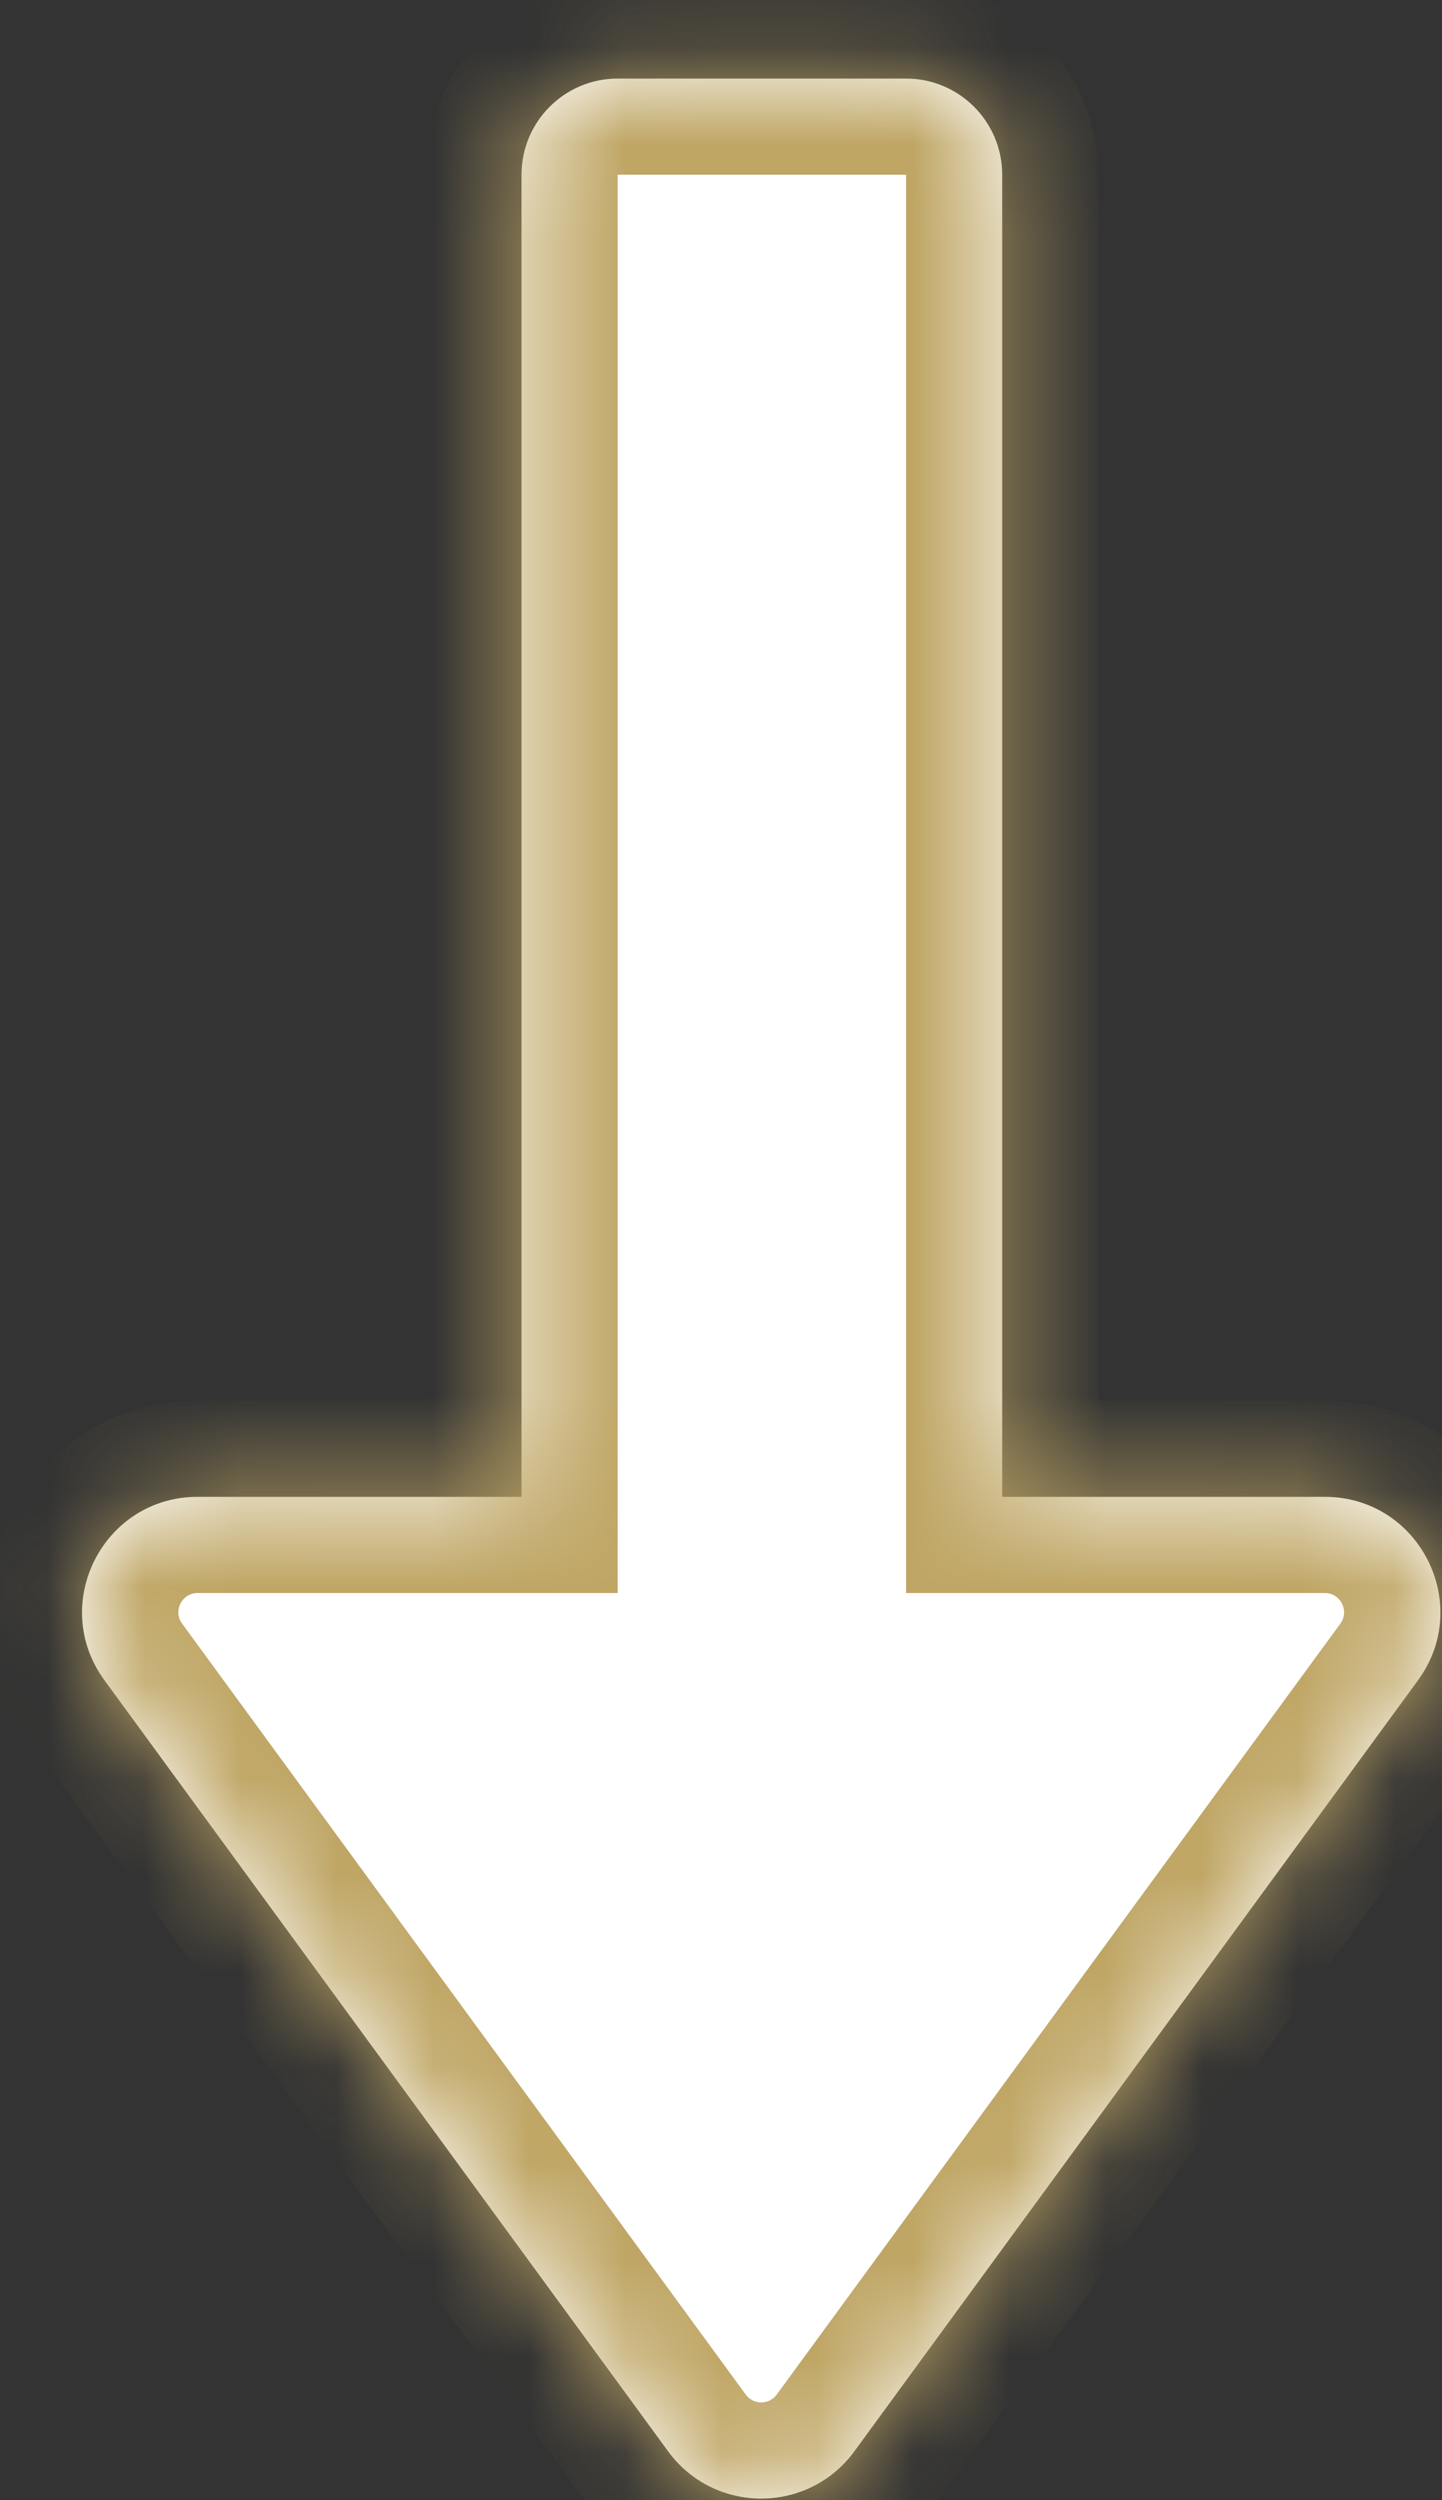
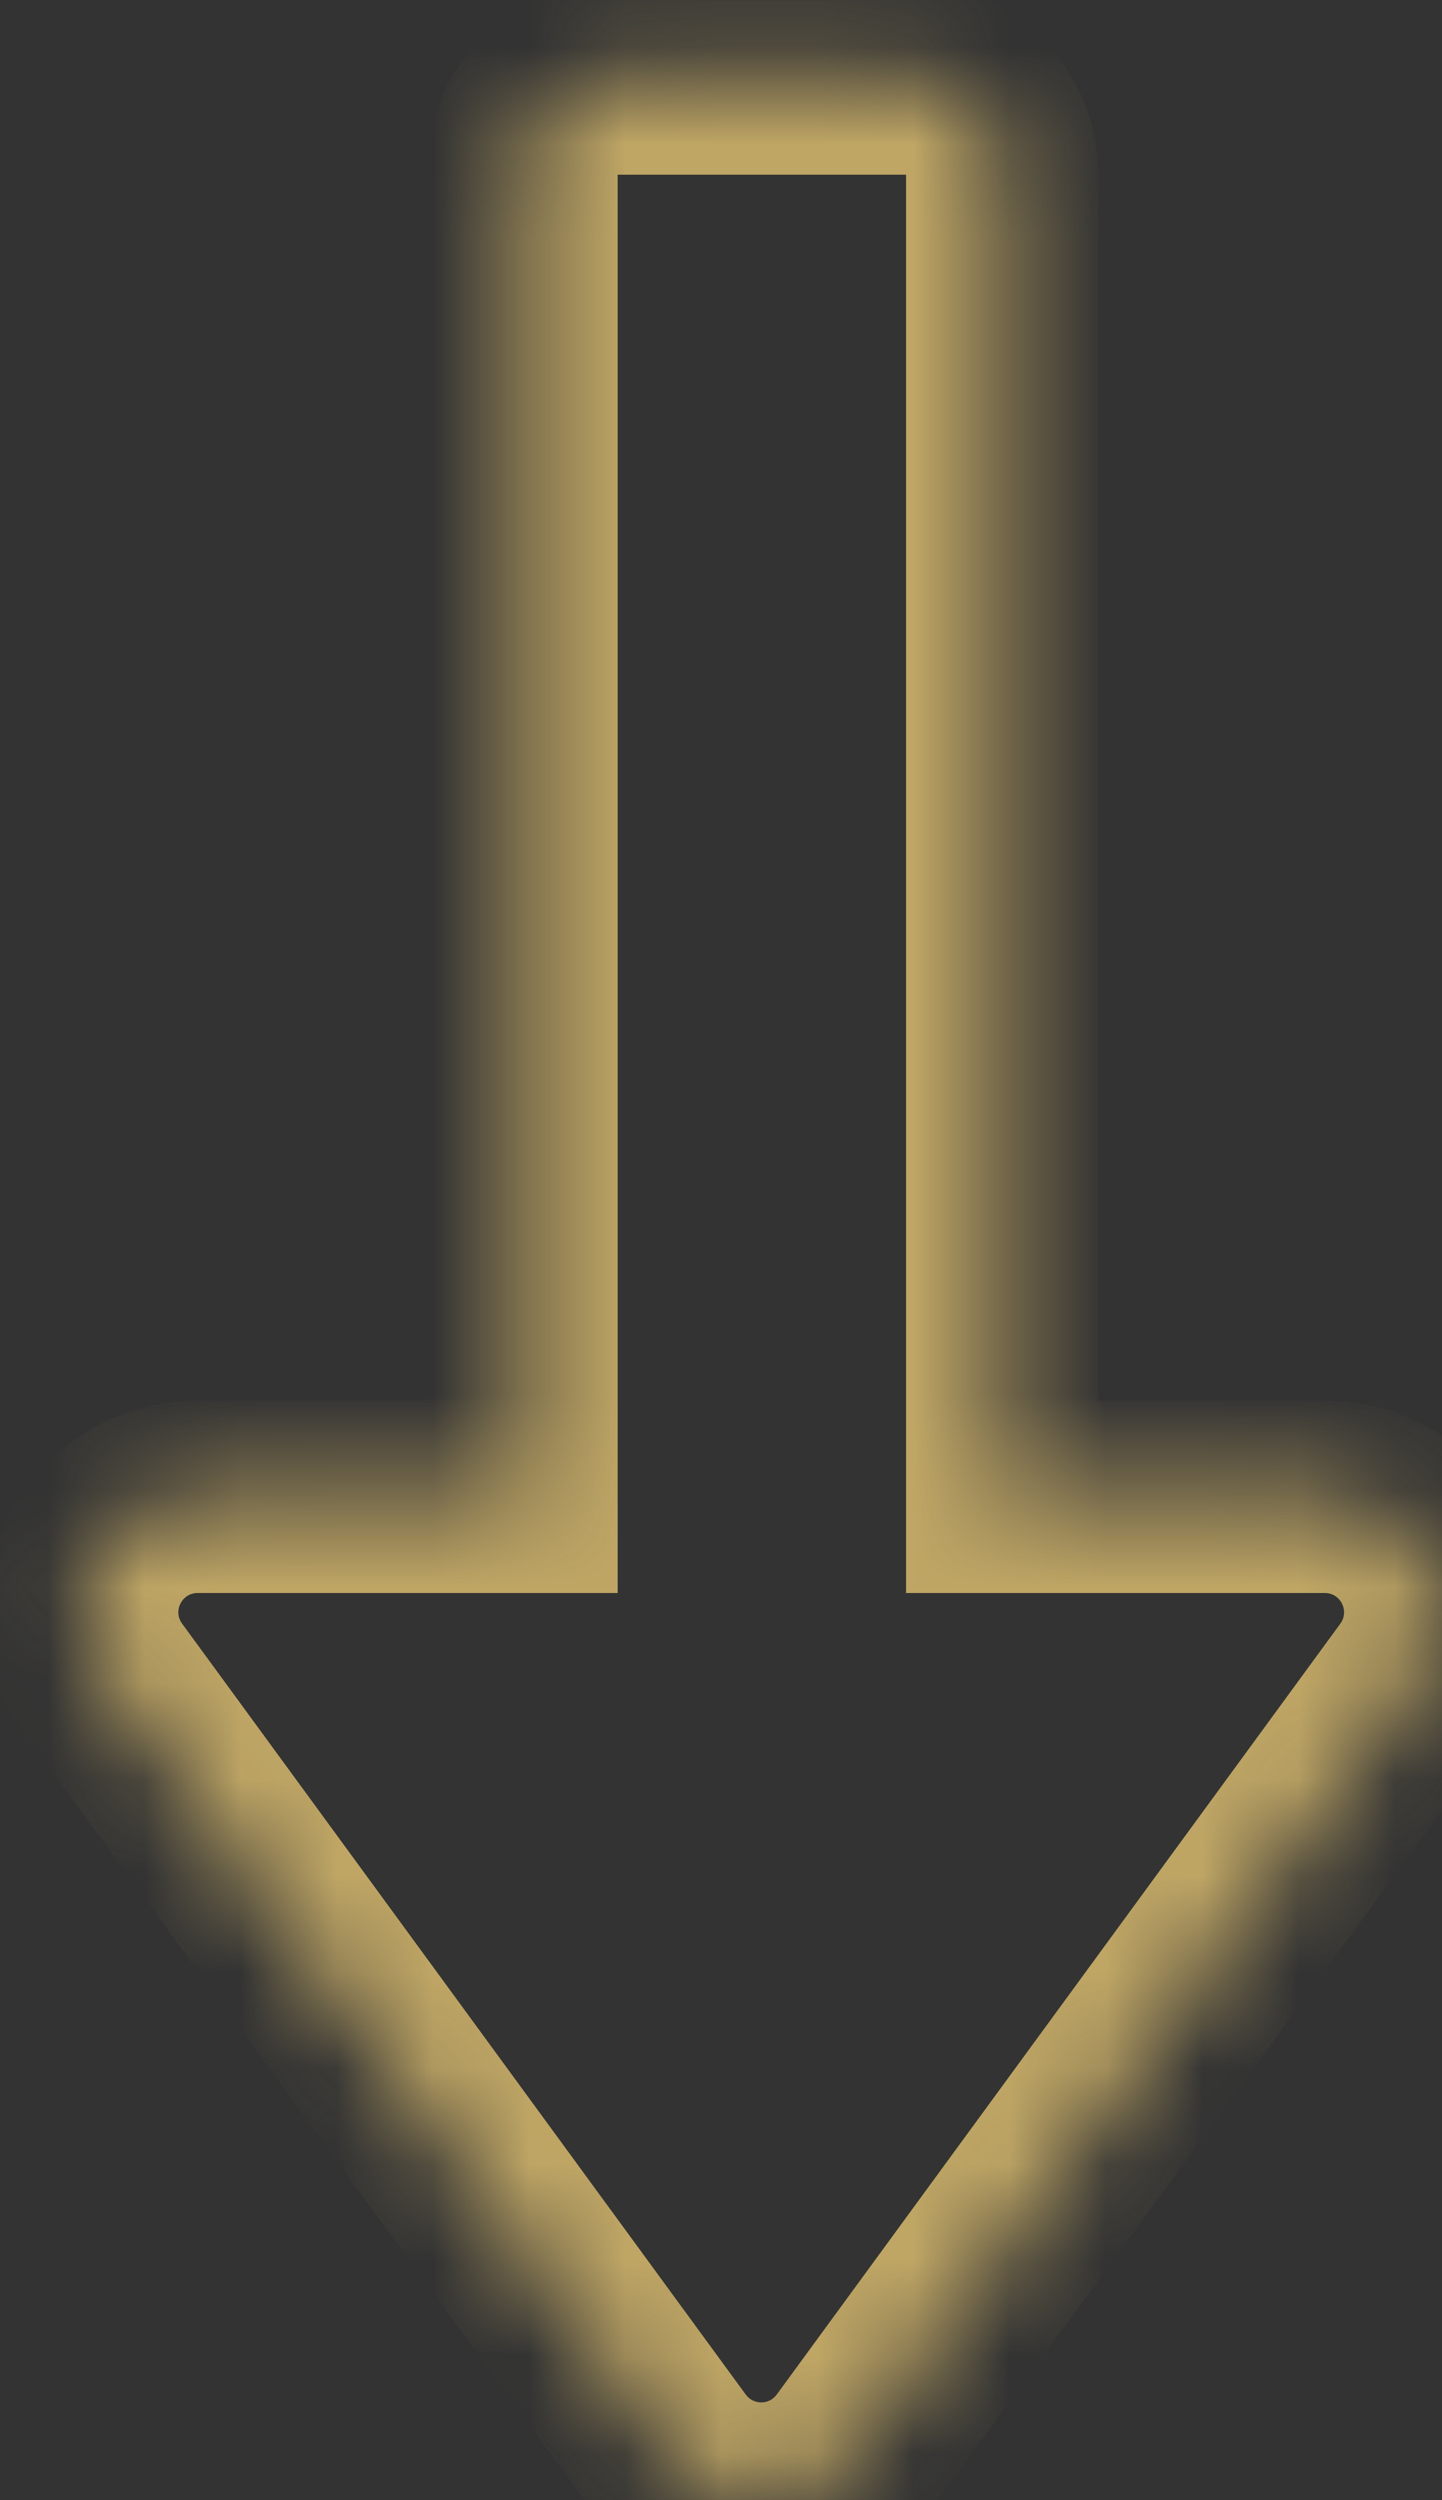
<svg xmlns="http://www.w3.org/2000/svg" width="15" height="26" viewBox="0 0 15 26" fill="none">
  <rect x="0" y="0" width="15" height="26" fill="#333333" stroke="none" />
  <mask id="path-1-inside-1_930_398" fill="white">
    <path fill-rule="evenodd" clip-rule="evenodd" d="M6.95 25.492C7.429 26.147 8.407 26.147 8.887 25.492L14.75 17.474C15.33 16.682 14.763 15.566 13.781 15.566L10.425 15.566L10.425 1.817C10.425 1.265 9.977 0.817 9.425 0.817L6.425 0.817C5.873 0.817 5.425 1.265 5.425 1.817L5.425 15.566L2.055 15.566C1.073 15.566 0.507 16.682 1.087 17.474L6.95 25.492Z" />
  </mask>
-   <path fill-rule="evenodd" clip-rule="evenodd" d="M6.95 25.492C7.429 26.147 8.407 26.147 8.887 25.492L14.75 17.474C15.33 16.682 14.763 15.566 13.781 15.566L10.425 15.566L10.425 1.817C10.425 1.265 9.977 0.817 9.425 0.817L6.425 0.817C5.873 0.817 5.425 1.265 5.425 1.817L5.425 15.566L2.055 15.566C1.073 15.566 0.507 16.682 1.087 17.474L6.95 25.492Z" fill="white" />
  <path d="M8.887 25.492L9.694 26.082L9.694 26.082L8.887 25.492ZM6.95 25.492L7.757 24.901L7.757 24.901L6.95 25.492ZM14.75 17.474L15.557 18.065L15.557 18.065L14.75 17.474ZM10.425 15.566L9.425 15.566L9.425 16.566L10.425 16.566L10.425 15.566ZM9.425 0.817L9.425 1.817L9.425 0.817ZM6.425 0.817L6.425 -0.183L6.425 0.817ZM5.425 15.566L5.425 16.566L6.425 16.566L6.425 15.566L5.425 15.566ZM1.087 17.474L0.279 18.065L0.279 18.065L1.087 17.474ZM8.08 24.901C8 25.011 7.837 25.011 7.757 24.901L6.142 26.082C7.021 27.284 8.815 27.284 9.694 26.082L8.08 24.901ZM13.943 16.884L8.08 24.901L9.694 26.082L15.557 18.065L13.943 16.884ZM13.781 16.566C13.945 16.566 14.039 16.752 13.943 16.884L15.557 18.065C16.62 16.611 15.582 14.566 13.781 14.566L13.781 16.566ZM10.425 16.566L13.781 16.566L13.781 14.566L10.425 14.566L10.425 16.566ZM9.425 1.817L9.425 15.566L11.425 15.566L11.425 1.817L9.425 1.817ZM9.425 1.817L11.425 1.817C11.425 0.713 10.53 -0.183 9.425 -0.183L9.425 1.817ZM6.425 1.817L9.425 1.817L9.425 -0.183L6.425 -0.183L6.425 1.817ZM6.425 1.817L6.425 -0.183C5.321 -0.183 4.425 0.713 4.425 1.817L6.425 1.817ZM6.425 15.566L6.425 1.817L4.425 1.817L4.425 15.566L6.425 15.566ZM2.055 16.566L5.425 16.566L5.425 14.566L2.055 14.566L2.055 16.566ZM1.894 16.884C1.797 16.752 1.892 16.566 2.055 16.566L2.055 14.566C0.255 14.566 -0.784 16.611 0.279 18.065L1.894 16.884ZM7.757 24.901L1.894 16.884L0.279 18.065L6.142 26.082L7.757 24.901Z" fill="#BFA665" mask="url(#path-1-inside-1_930_398)" />
</svg>